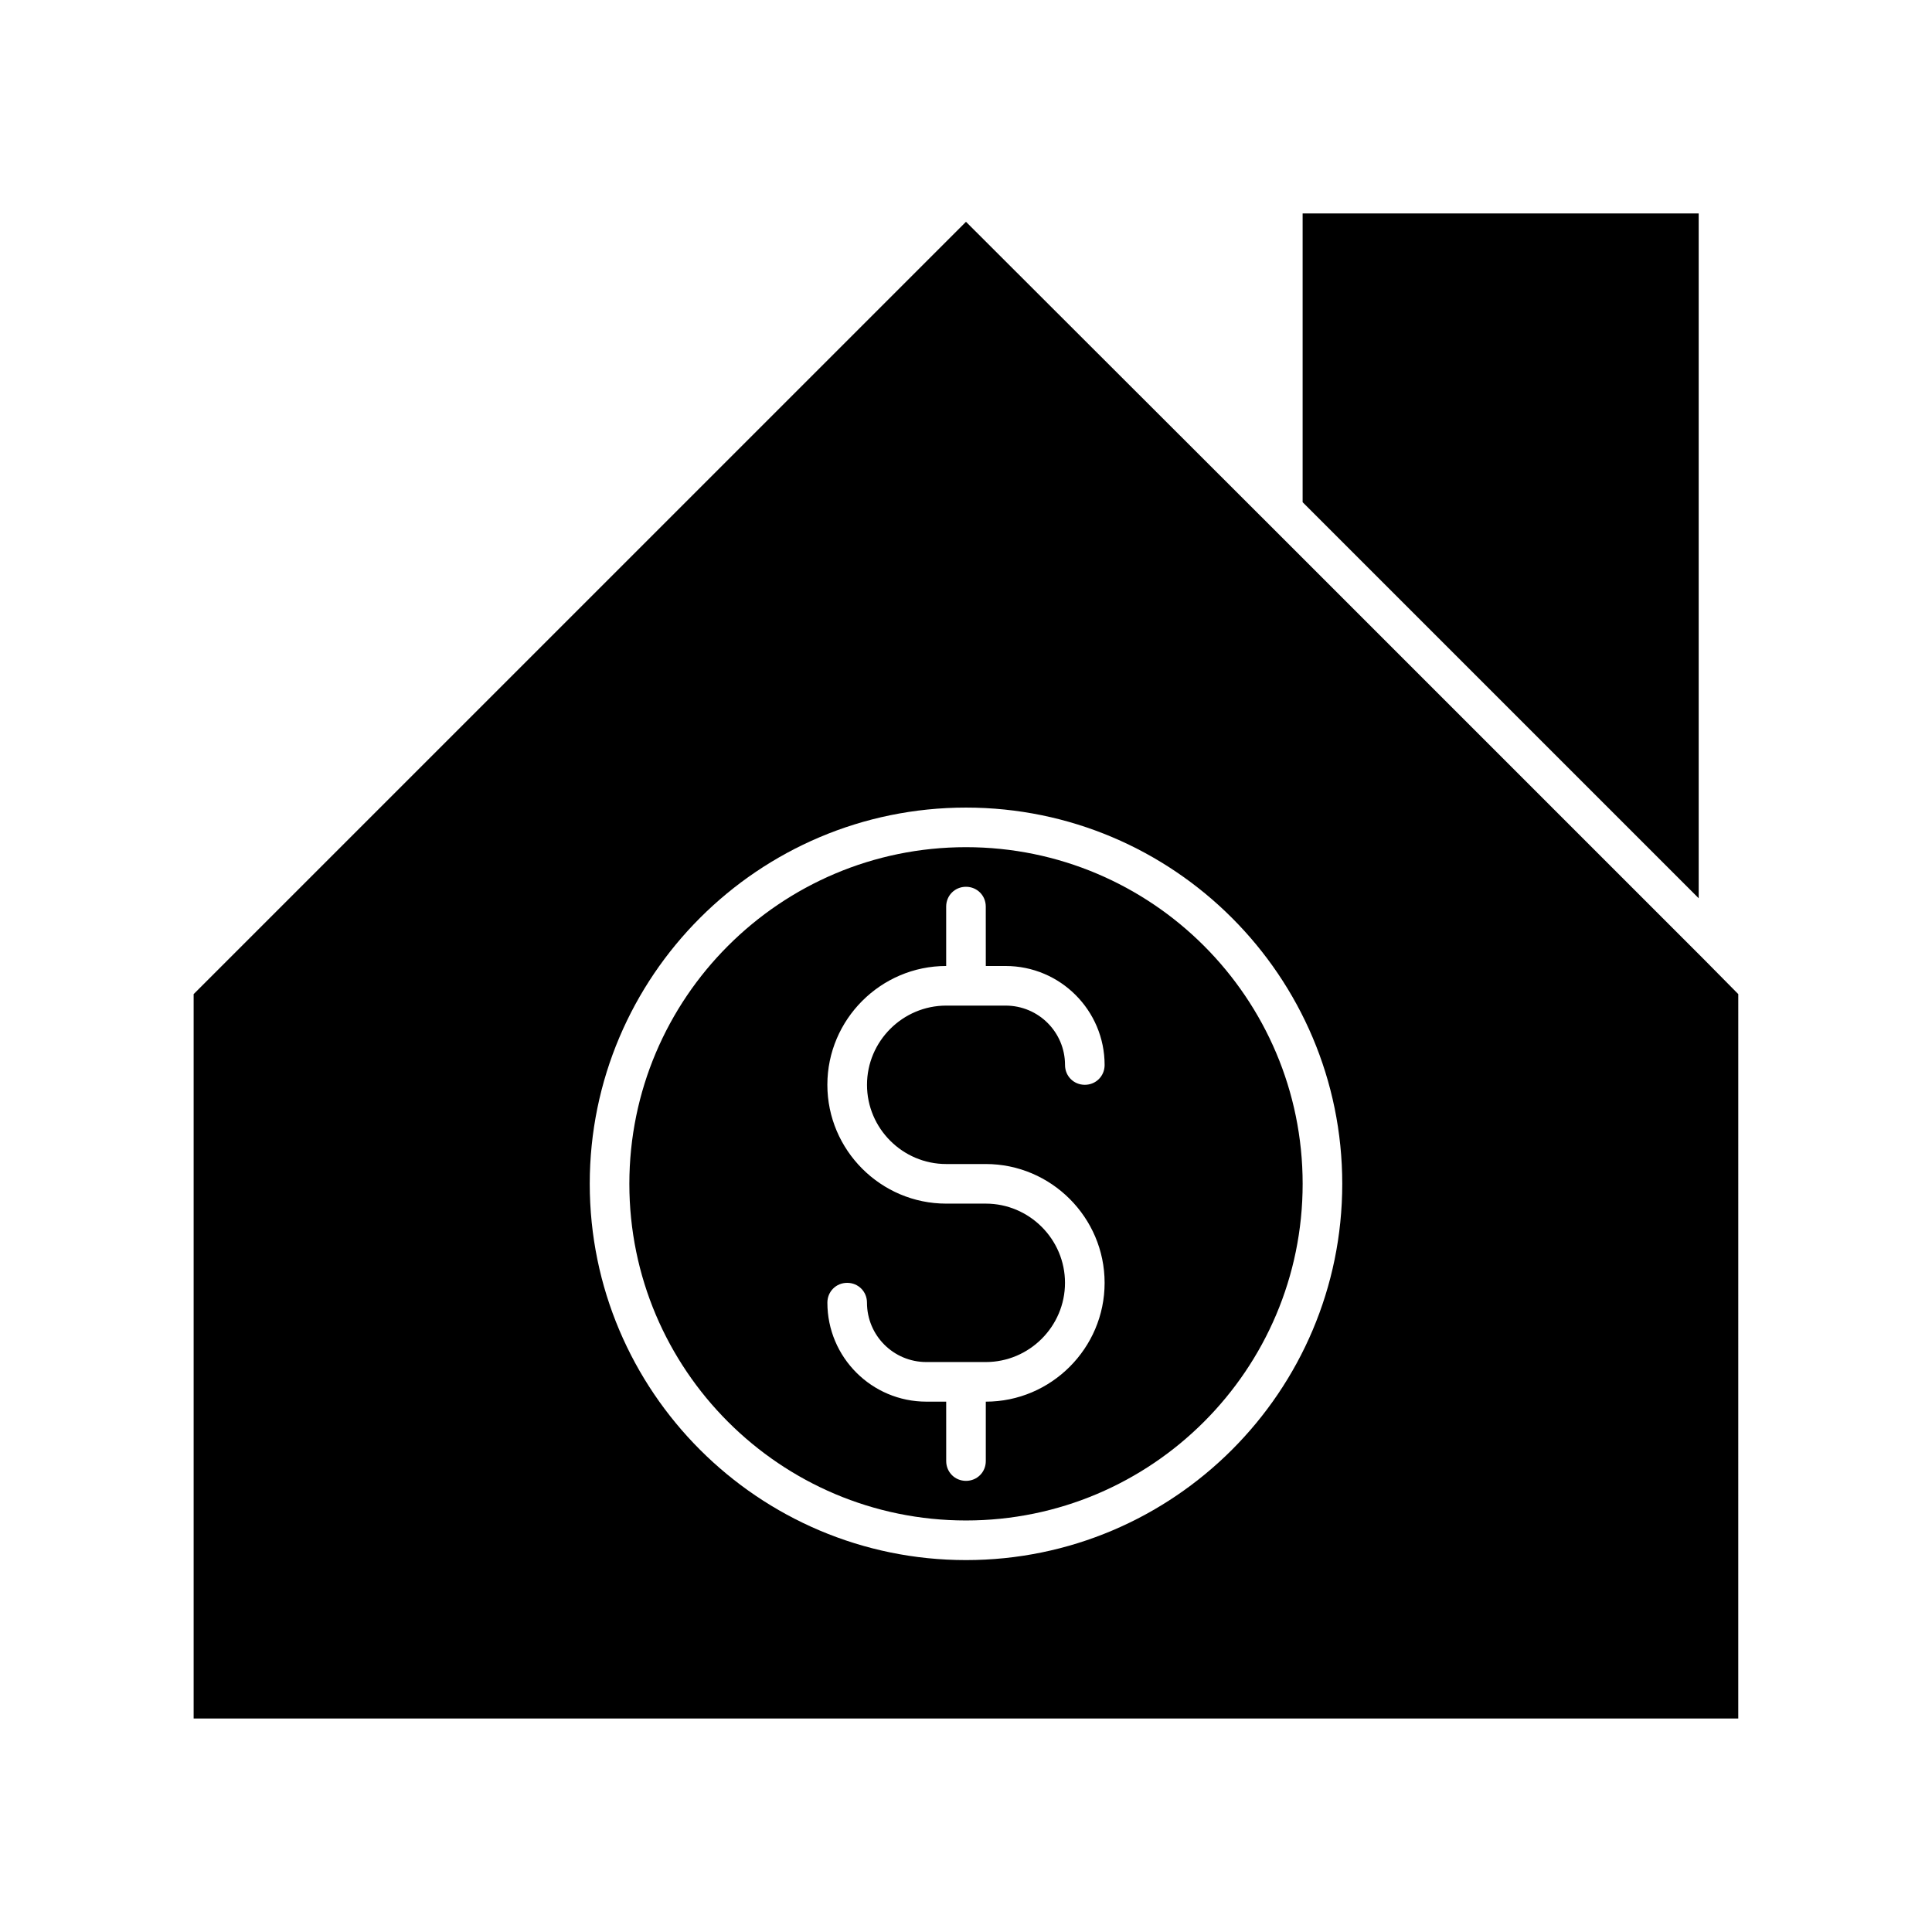
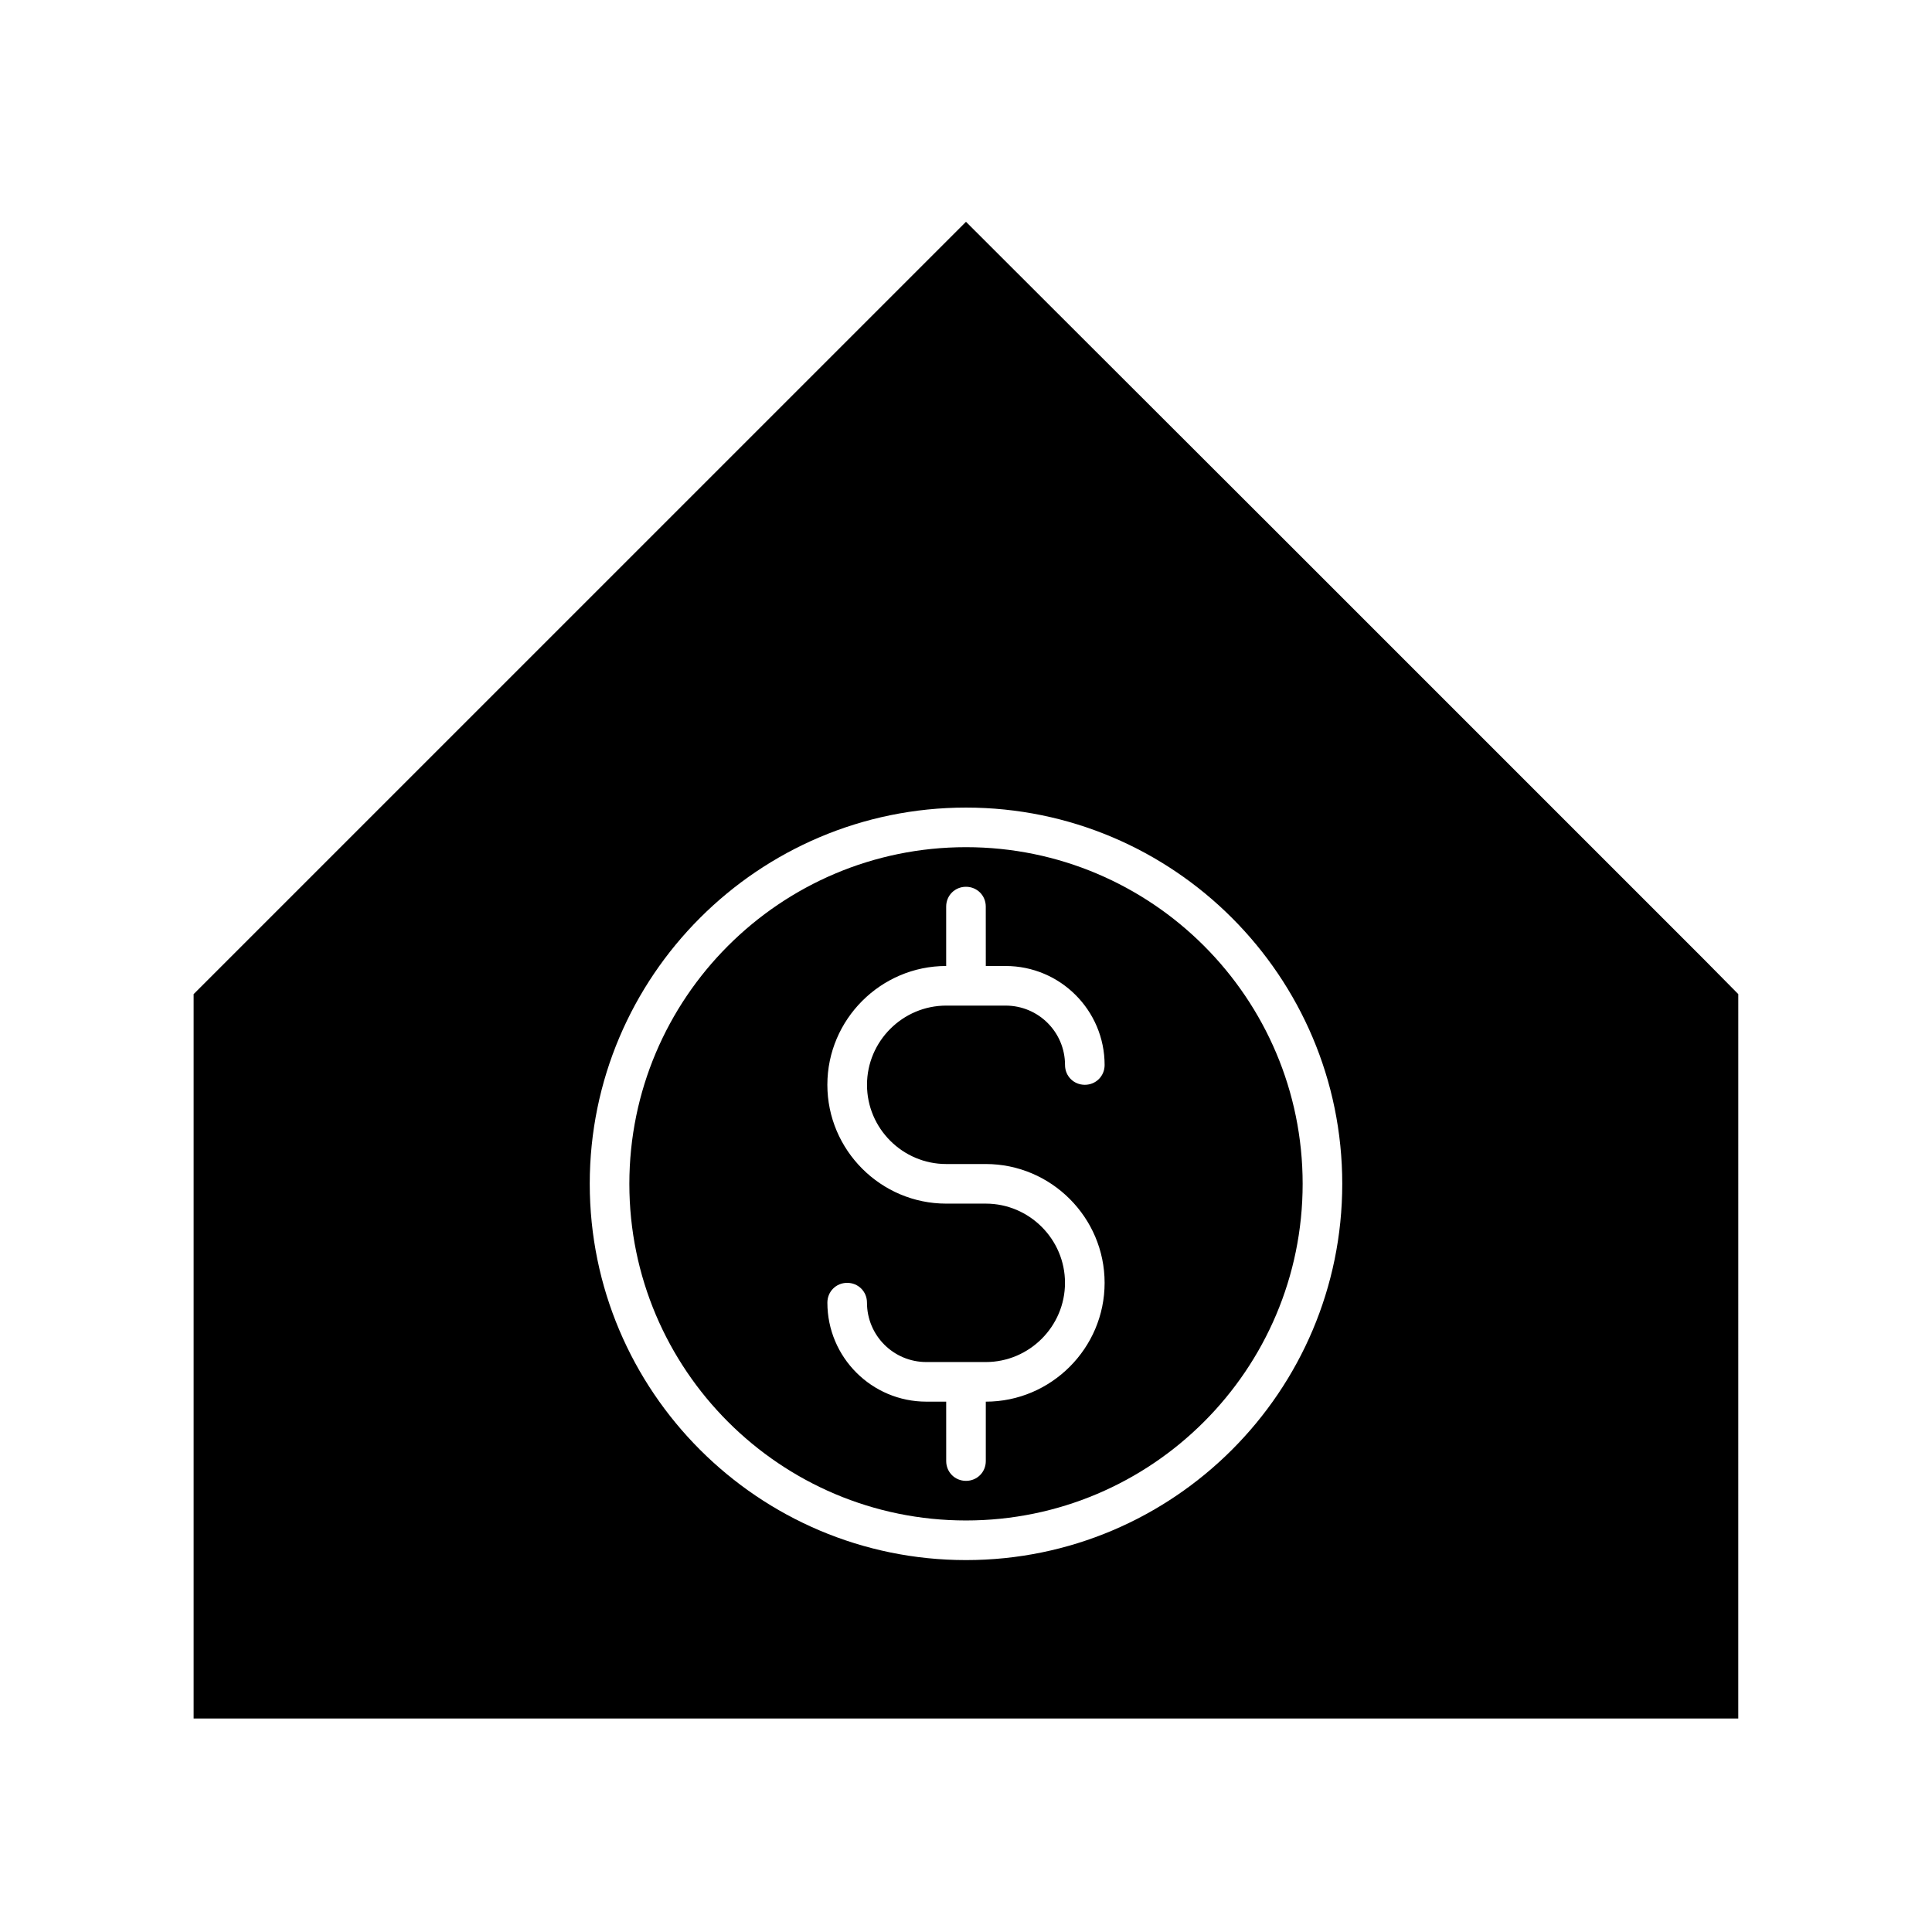
<svg xmlns="http://www.w3.org/2000/svg" fill="#000000" width="800px" height="800px" version="1.1" viewBox="144 144 512 512">
  <g>
-     <path d="m489.21 226.81v50.277l104.96 104.96v-181.48h-104.96z" />
    <path d="m595.75 398.43-115.46-115.46-80.293-80.191-204.68 204.67v191.97h409.34l0.004-191.97zm-195.75 159.01c-55 0-99.711-44.715-99.711-99.711-0.004-55 44.711-99.711 99.711-99.711s99.711 44.715 99.711 99.711c0 55-44.715 99.711-99.711 99.711z" />
    <path d="m400 368.51c-49.227 0-89.215 39.988-89.215 89.215-0.004 49.227 39.988 89.215 89.215 89.215s89.215-39.988 89.215-89.215c0-49.227-39.988-89.215-89.215-89.215zm-5.25 83.969h10.496c17.32 0 31.488 14.168 31.488 31.488s-14.168 31.488-31.488 31.488v15.742c0 2.938-2.309 5.246-5.246 5.246s-5.246-2.309-5.246-5.246l-0.004-15.746h-5.246c-14.484 0-26.238-11.754-26.238-26.238 0-2.938 2.309-5.246 5.246-5.246s5.246 2.309 5.246 5.246c0 8.711 7.031 15.742 15.742 15.742h15.742c11.547 0 20.992-9.445 20.992-20.992s-9.445-20.992-20.992-20.992h-10.496c-17.32 0-31.488-14.168-31.488-31.488s14.168-31.488 31.488-31.488v-15.742c0-2.938 2.309-5.246 5.246-5.246s5.246 2.309 5.246 5.246l0.008 15.746h5.25c14.484 0 26.238 11.754 26.238 26.238 0 2.938-2.309 5.246-5.246 5.246s-5.246-2.309-5.246-5.246c0-8.711-7.031-15.742-15.742-15.742h-15.742c-11.547 0-20.992 9.445-20.992 20.992-0.008 11.543 9.438 20.992 20.984 20.992z" />
  </g>
</svg>